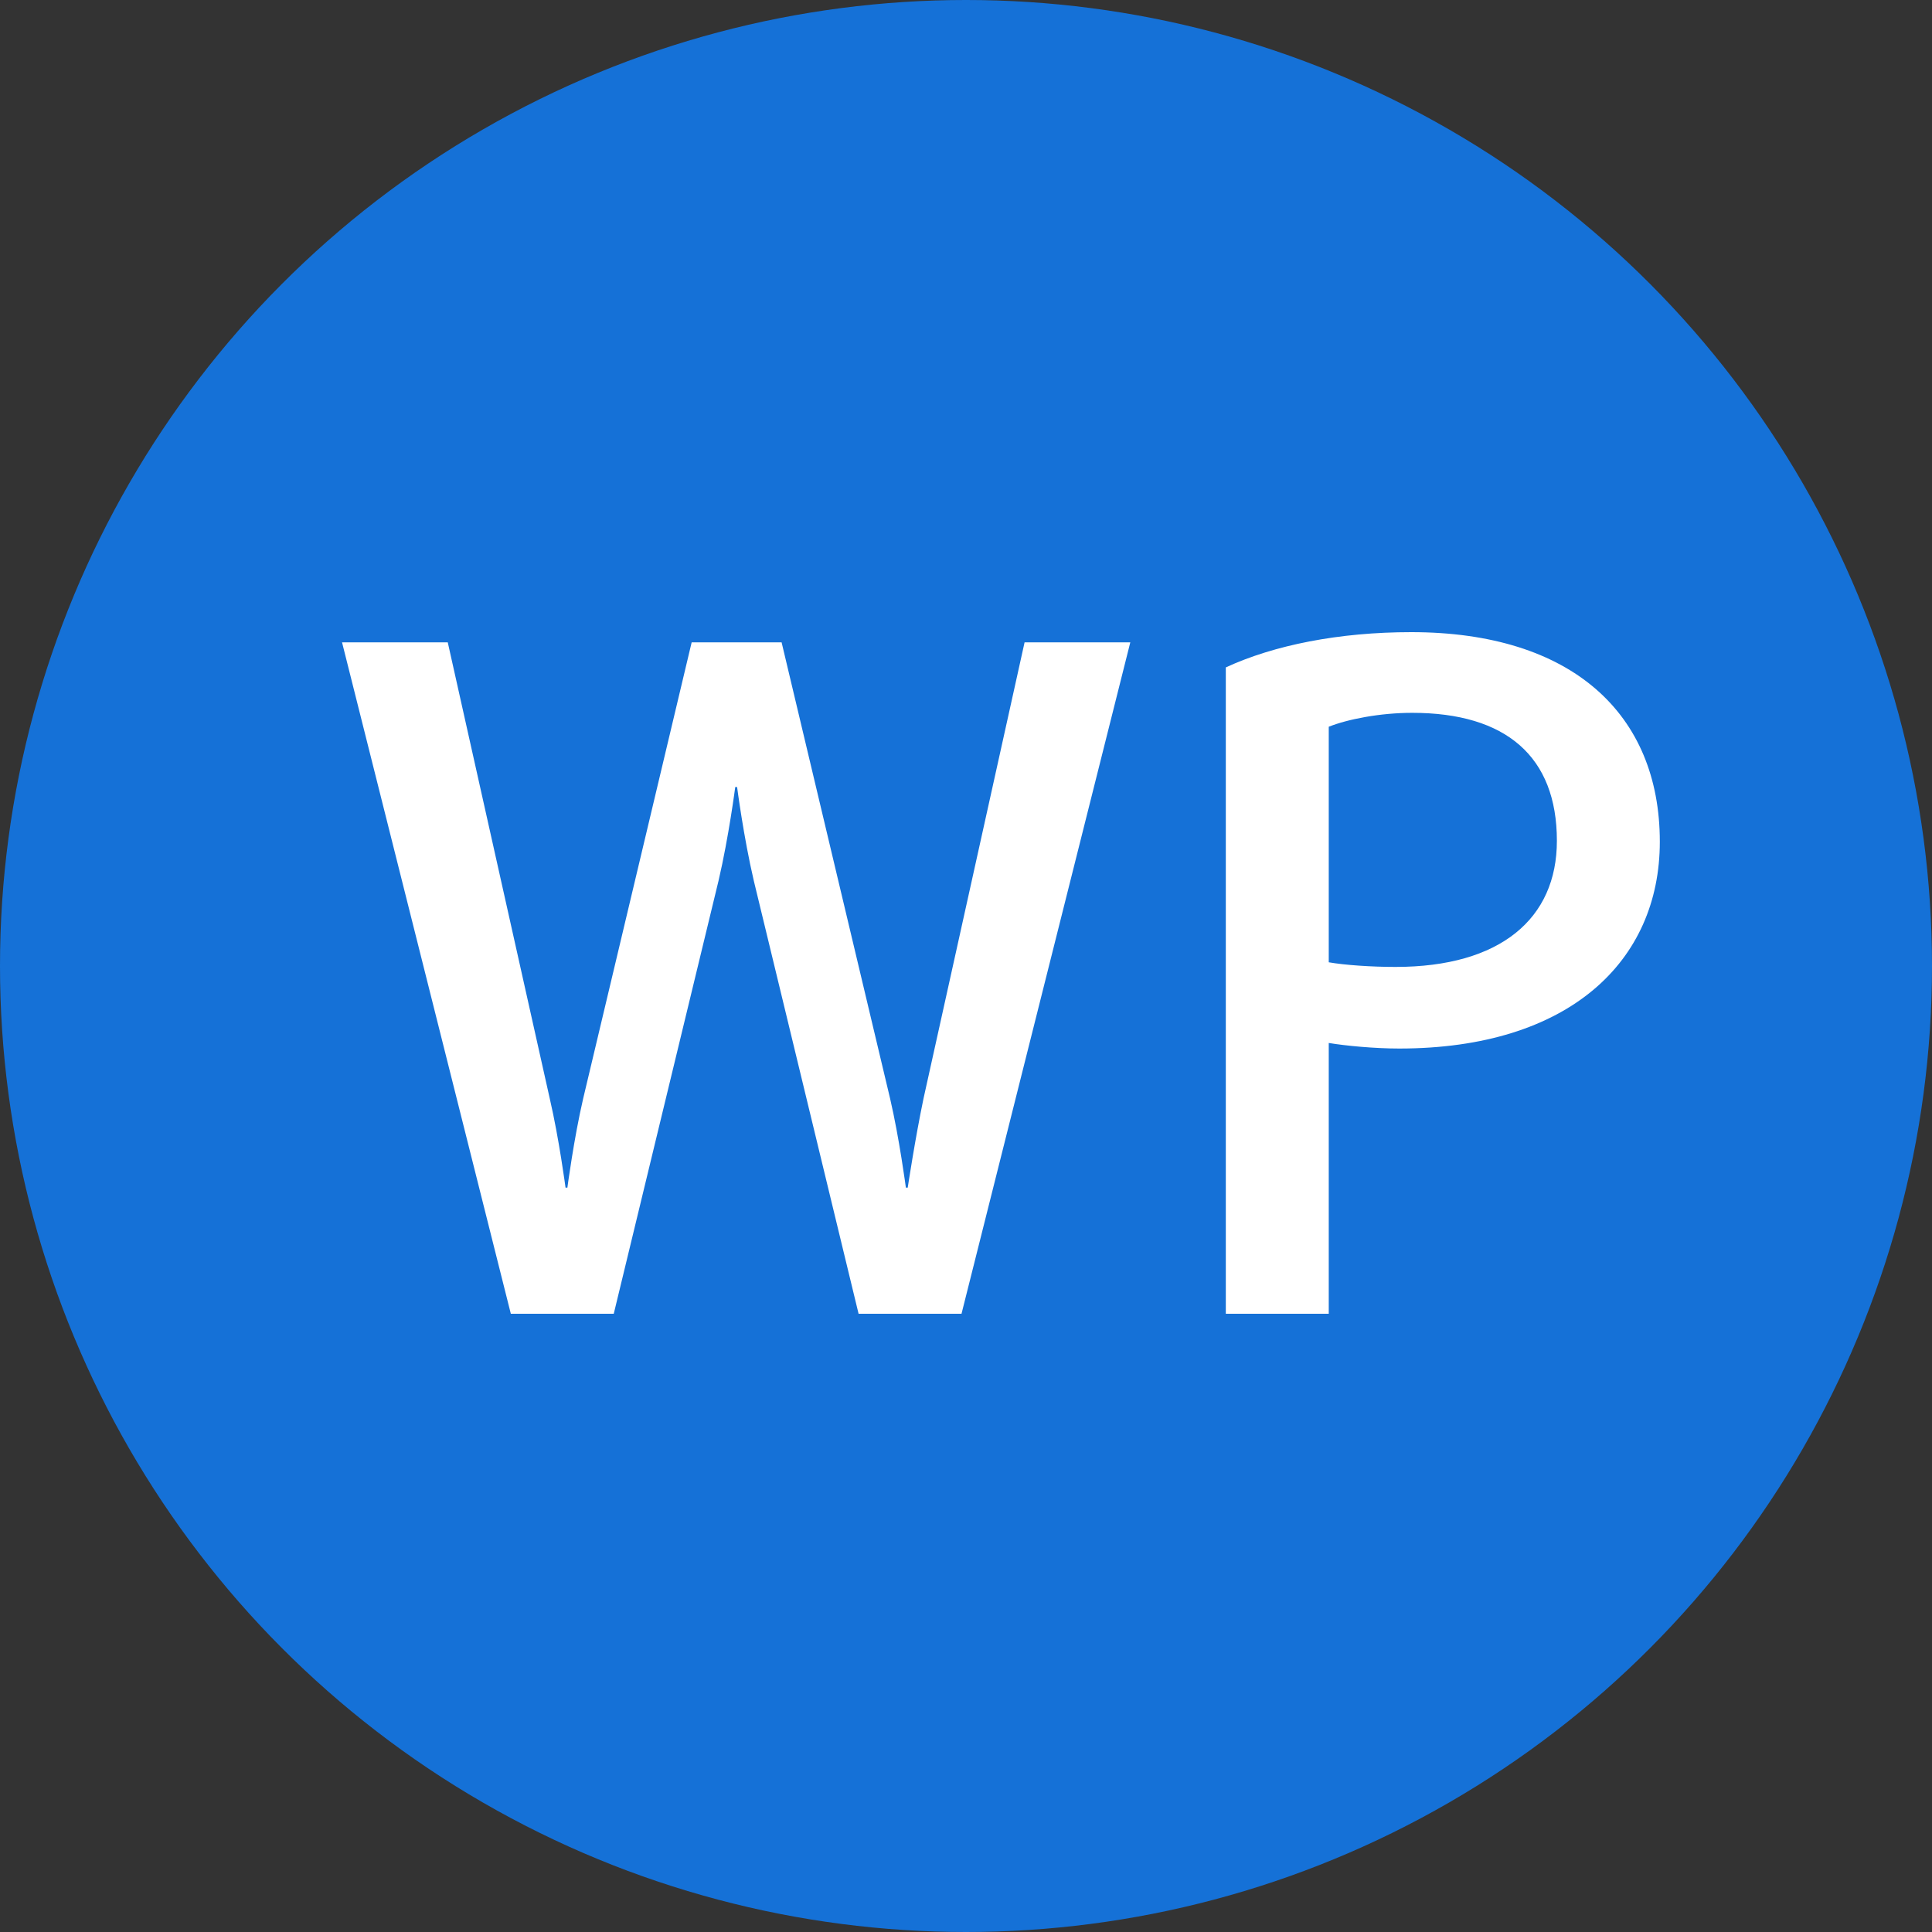
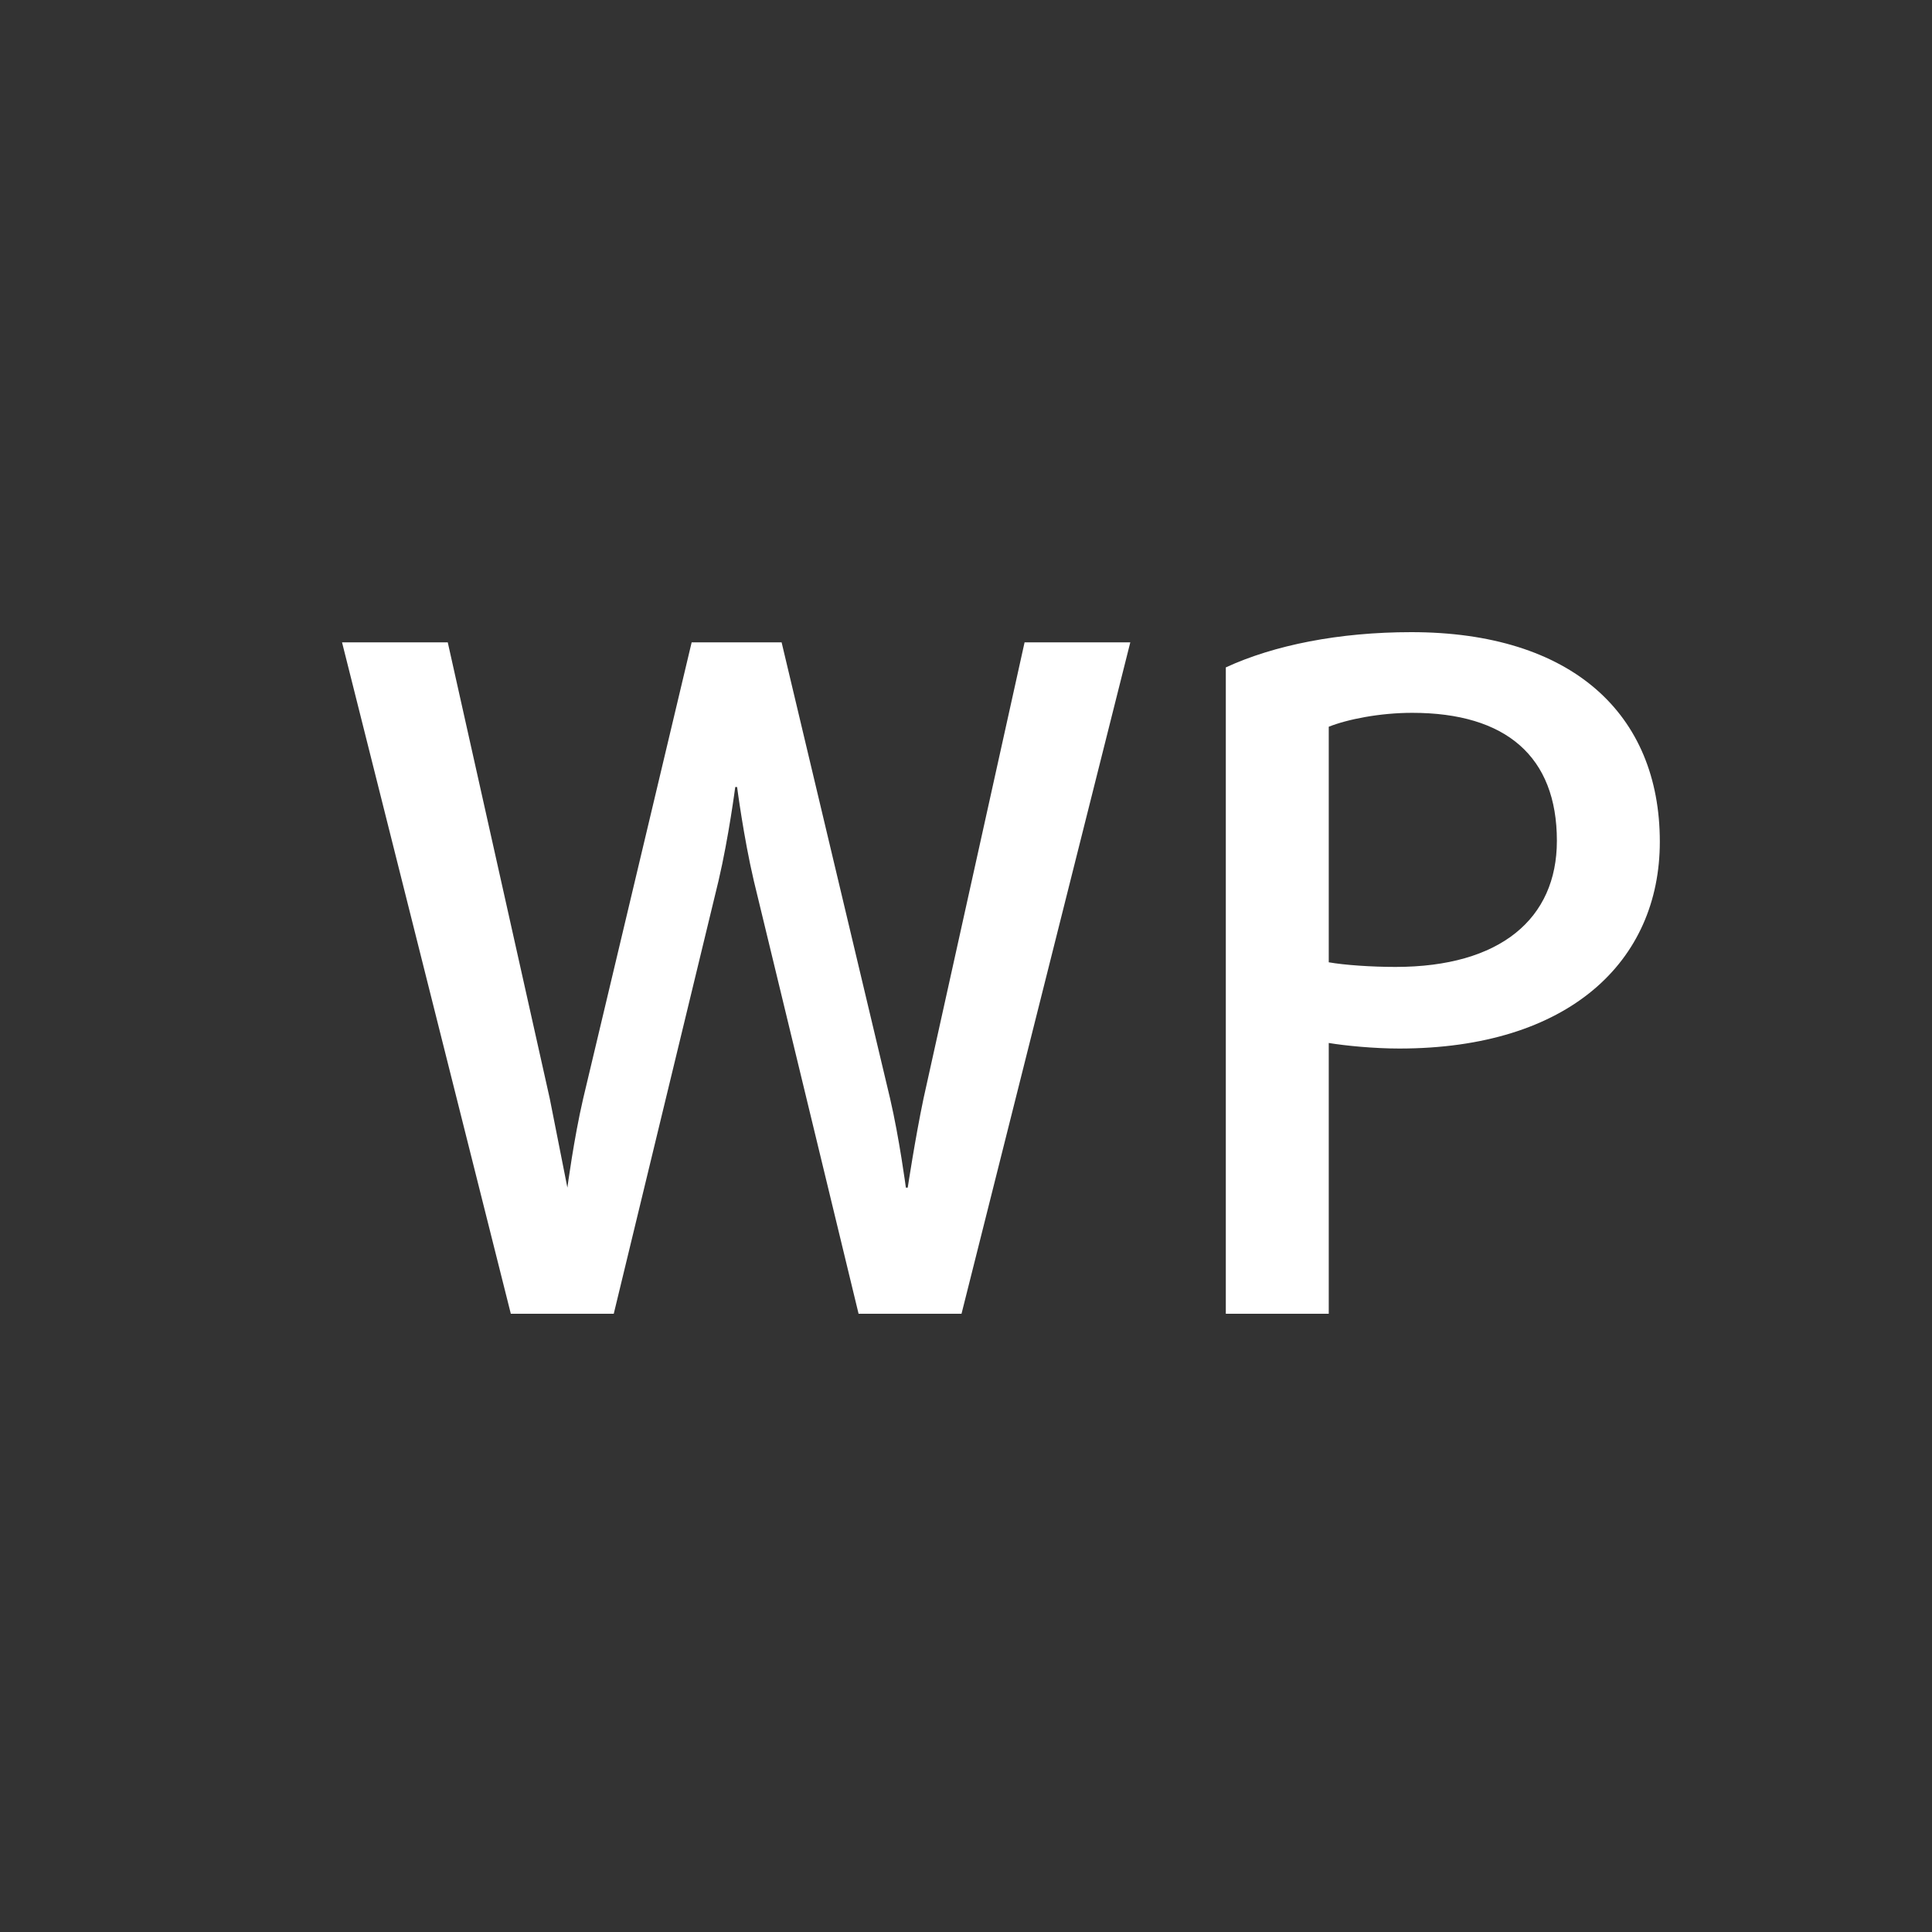
<svg xmlns="http://www.w3.org/2000/svg" width="25px" height="25px" viewBox="0 0 25 25" version="1.1">
  <rect x="0" y="0" width="25" height="25" fill="#333333" stroke="none" />
  <g stroke="none" stroke-width="1" fill="none" fill-rule="evenodd">
-     <circle fill="#1571D7" cx="12.5" cy="12.5" r="12.5" />
-     <path d="M14.626,8.312 L12.442,17 L11.11,17 L9.754,11.396 C9.622,10.832 9.538,10.184 9.538,10.184 L9.514,10.184 C9.514,10.184 9.43,10.832 9.298,11.396 L7.942,17 L6.61,17 L4.426,8.312 L5.794,8.312 L7.114,14.216 C7.234,14.732 7.318,15.368 7.318,15.368 L7.342,15.368 C7.342,15.368 7.426,14.732 7.546,14.216 L8.95,8.312 L10.114,8.312 L11.518,14.216 C11.638,14.732 11.722,15.368 11.722,15.368 L11.746,15.368 C11.746,15.368 11.842,14.732 11.95,14.216 L13.258,8.312 L14.626,8.312 Z M21.478,10.892 C21.478,12.44 20.302,13.568 18.106,13.568 C17.782,13.568 17.41,13.532 17.194,13.496 L17.194,17 L15.862,17 L15.862,8.636 C16.486,8.348 17.326,8.18 18.262,8.18 C20.338,8.18 21.478,9.236 21.478,10.892 Z M20.146,10.88 C20.146,9.788 19.486,9.224 18.274,9.224 C17.854,9.224 17.434,9.308 17.194,9.404 L17.194,12.452 C17.398,12.488 17.746,12.512 18.058,12.512 C19.414,12.512 20.146,11.888 20.146,10.88 Z" fill="#FFFFFF" />
+     <path d="M14.626,8.312 L12.442,17 L11.11,17 L9.754,11.396 C9.622,10.832 9.538,10.184 9.538,10.184 L9.514,10.184 C9.514,10.184 9.43,10.832 9.298,11.396 L7.942,17 L6.61,17 L4.426,8.312 L5.794,8.312 L7.114,14.216 L7.342,15.368 C7.342,15.368 7.426,14.732 7.546,14.216 L8.95,8.312 L10.114,8.312 L11.518,14.216 C11.638,14.732 11.722,15.368 11.722,15.368 L11.746,15.368 C11.746,15.368 11.842,14.732 11.95,14.216 L13.258,8.312 L14.626,8.312 Z M21.478,10.892 C21.478,12.44 20.302,13.568 18.106,13.568 C17.782,13.568 17.41,13.532 17.194,13.496 L17.194,17 L15.862,17 L15.862,8.636 C16.486,8.348 17.326,8.18 18.262,8.18 C20.338,8.18 21.478,9.236 21.478,10.892 Z M20.146,10.88 C20.146,9.788 19.486,9.224 18.274,9.224 C17.854,9.224 17.434,9.308 17.194,9.404 L17.194,12.452 C17.398,12.488 17.746,12.512 18.058,12.512 C19.414,12.512 20.146,11.888 20.146,10.88 Z" fill="#FFFFFF" />
  </g>
</svg>